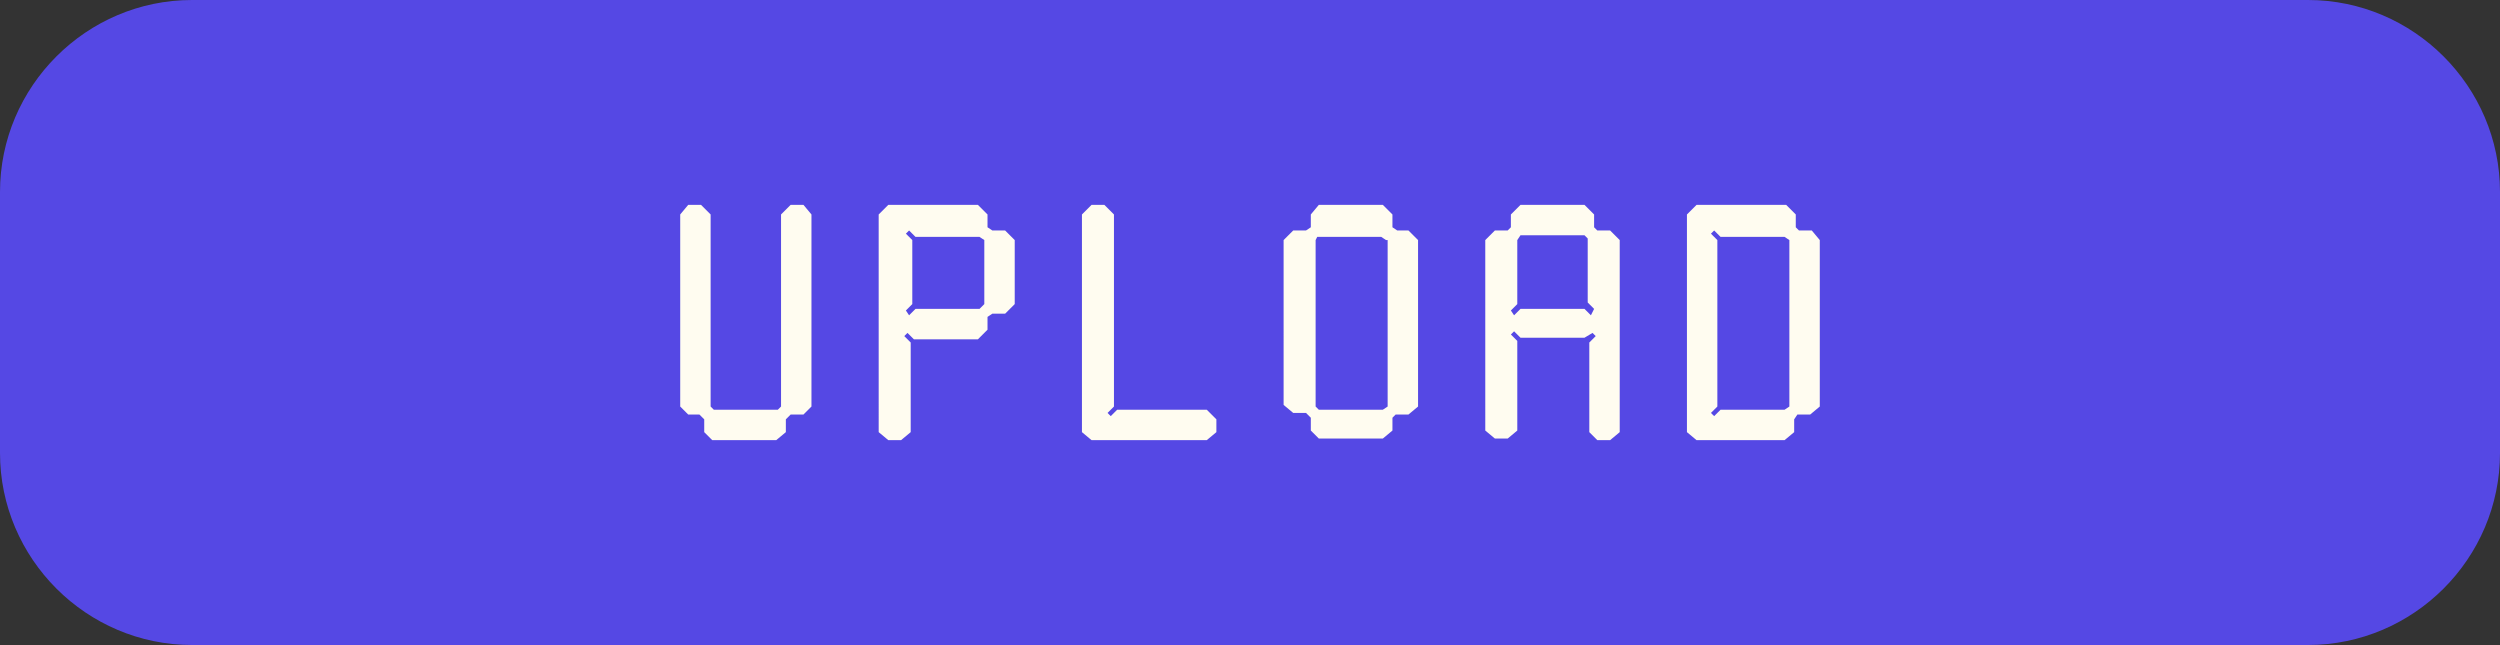
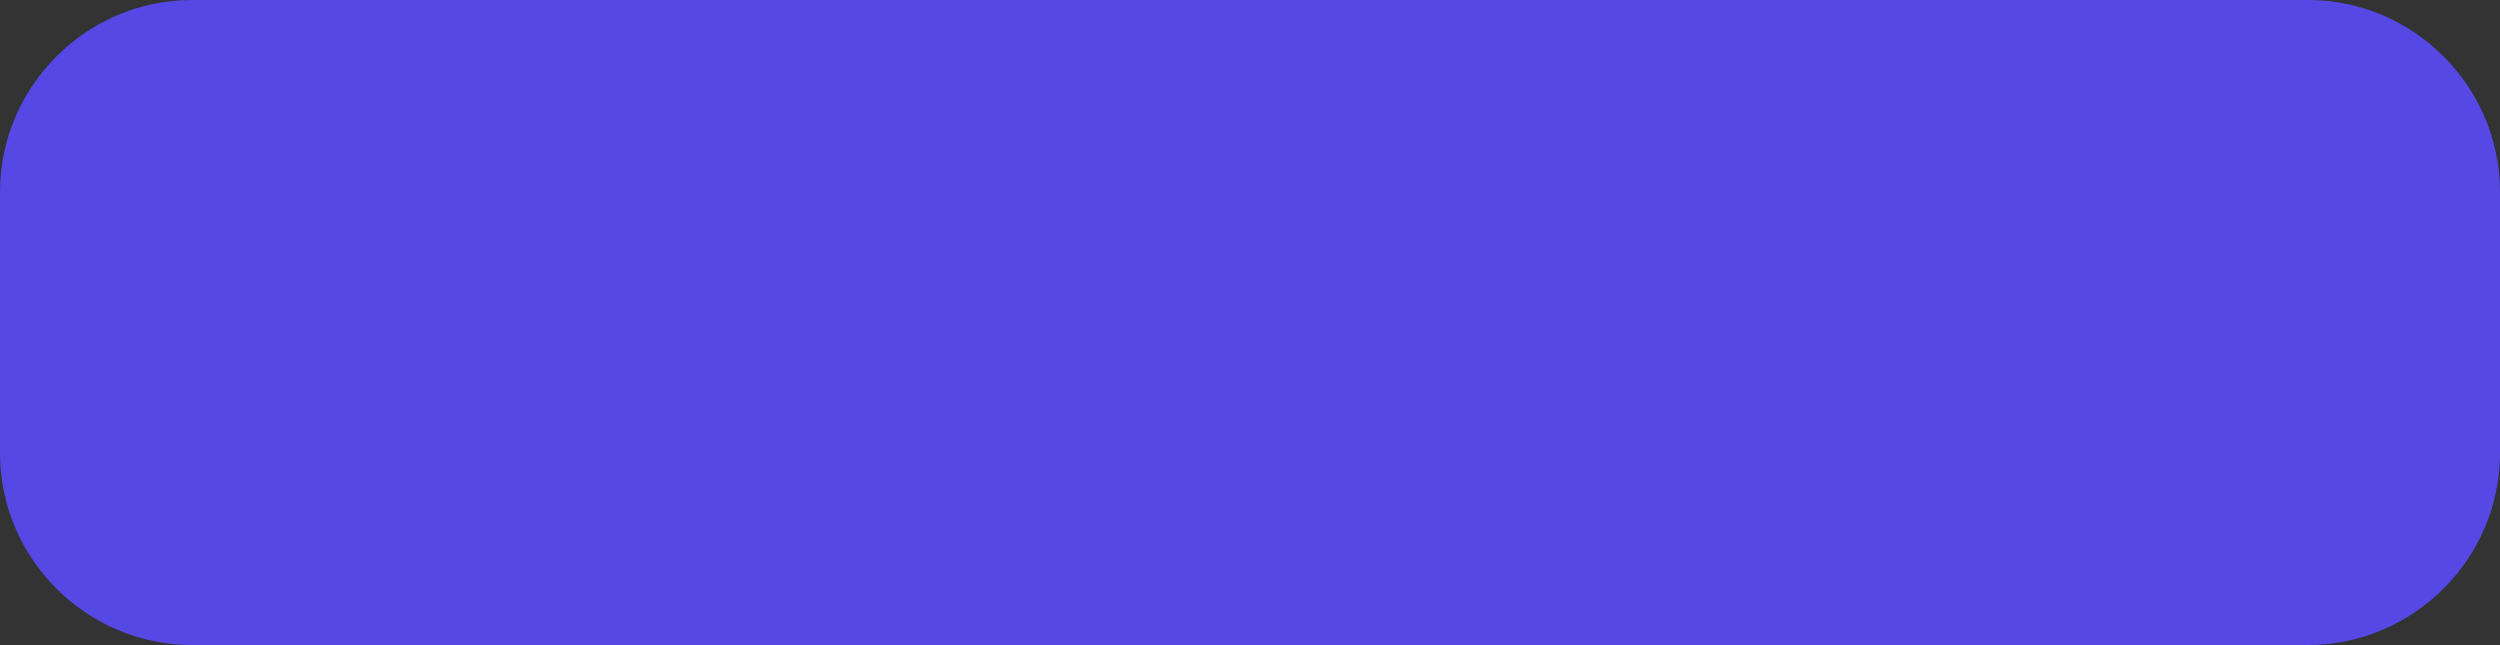
<svg xmlns="http://www.w3.org/2000/svg" height="40.3" preserveAspectRatio="xMidYMid meet" version="1.0" viewBox="0.0 0.0 156.2 40.3" width="156.2" zoomAndPan="magnify">
  <rect x="0.0" y="0.0" width="156.2" height="40.3" fill="#333333" stroke="none" />
  <g>
    <g id="change1_1">
      <path d="M144.2,40.3H12c-6.6,0-12-5.4-12-12V12C0,5.4,5.4,0,12,0h132.2c6.6,0,12,5.4,12,12v16.3 C156.2,34.9,150.8,40.3,144.2,40.3z" fill="#5548E4" />
    </g>
    <g id="change2_1">
-       <path d="M50.2,12.8l0.5,0.6v12l-0.5,0.5h-0.8l-0.3,0.3v0.8l-0.6,0.5h-4l-0.5-0.5v-0.8l-0.3-0.3H43l-0.5-0.5v-12 l0.5-0.6h0.8l0.6,0.6v12l0.2,0.2h4l0.2-0.2v-12l0.6-0.6H50.2z M62.8,14.4l0.6,0.6v4l-0.6,0.6H62l-0.3,0.2v0.8l-0.6,0.6h-4l-0.4-0.4 l-0.2,0.2l0.4,0.4v5.6l-0.6,0.5h-0.8l-0.6-0.5V13.4l0.6-0.6h5.6l0.6,0.6v0.8l0.3,0.2H62.8z M61.5,15l-0.3-0.2h-4l-0.4-0.4l-0.2,0.2 L57,15v4l-0.4,0.4l0.2,0.3l0.4-0.4h4l0.3-0.3V15z M69.8,25.6L69.4,26l-0.2-0.2l0.4-0.4v-12L69,12.8h-0.8l-0.6,0.6v13.6l0.6,0.5h7.2 l0.6-0.5v-0.8l-0.6-0.6H69.8z M88,14.4l0.6,0.6v10.4L88,25.9h-0.8L87,26.1v0.8l-0.6,0.5h-4l-0.5-0.5v-0.8l-0.3-0.3h-0.8l-0.6-0.5 V15l0.6-0.6h0.8l0.3-0.2v-0.8l0.5-0.6h4l0.6,0.6v0.8l0.3,0.2H88z M86.6,15l-0.3-0.2h-4L82.2,15v10.4l0.2,0.2h4l0.3-0.2V15z M100.6,14.4l0.6,0.6v12l-0.6,0.5h-0.8l-0.5-0.5v-5.6l0.4-0.4l-0.2-0.2L99,21.1h-4l-0.4-0.4l-0.2,0.2l0.4,0.4v5.6l-0.6,0.5h-0.8 l-0.6-0.5V15l0.6-0.6h0.8l0.2-0.2v-0.8l0.6-0.6h4l0.6,0.6v0.8l0.2,0.2H100.6z M99.6,19.3l-0.4-0.4v-4L99,14.7h-4L94.8,15v4 l-0.4,0.4l0.2,0.3l0.4-0.4h4l0.4,0.4L99.6,19.3z M113.7,15v10.4l-0.6,0.5h-0.8l-0.2,0.3v0.8l-0.6,0.5H106l-0.6-0.5V13.4l0.6-0.6 h5.6l0.6,0.6v0.8l0.2,0.2h0.8L113.7,15z M111.8,15l-0.3-0.2h-4l-0.4-0.4l-0.2,0.2l0.4,0.4v10.4l-0.4,0.4l0.2,0.2l0.4-0.4h4l0.3-0.2 V15z" fill="#FFFCF0" />
-     </g>
+       </g>
  </g>
</svg>